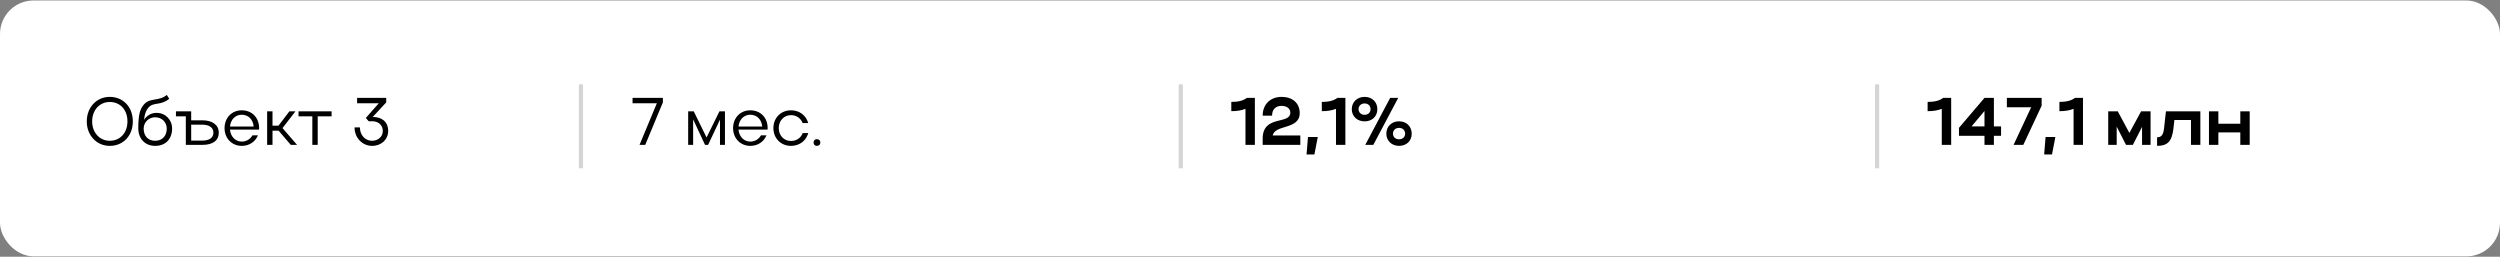
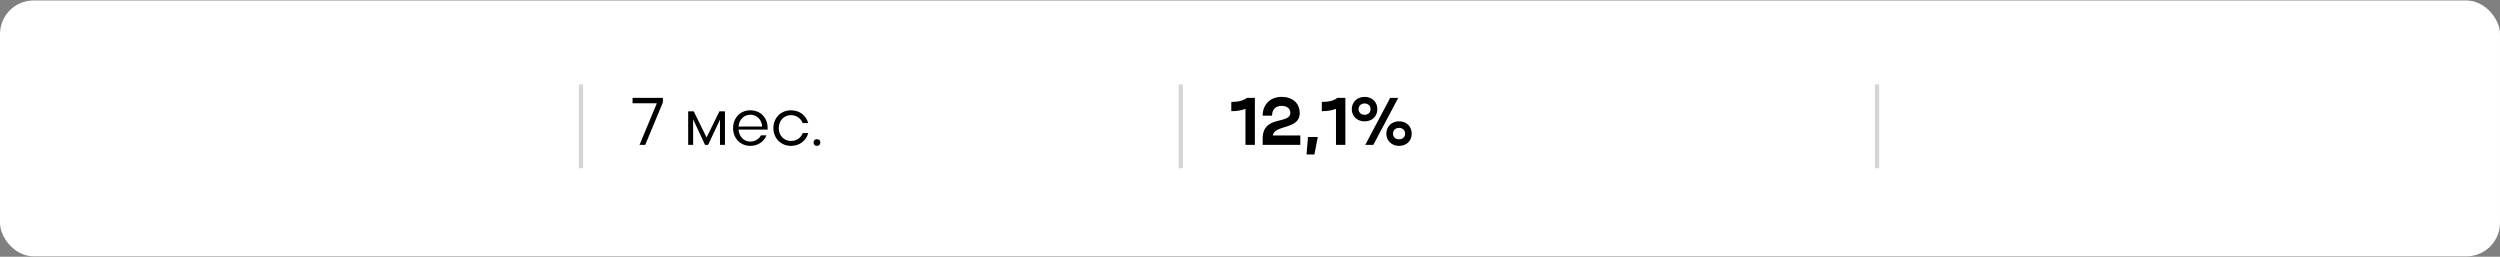
<svg xmlns="http://www.w3.org/2000/svg" width="1529" height="157" viewBox="0 0 1529 157" fill="none">
  <rect x="0" y="0" width="1529" height="157" fill="#808080" stroke="none" />
  <rect y="0.292" width="1529" height="156.492" rx="20.523" fill="white" />
-   <path d="M53.074 74.275C53.074 65.614 59.067 59.252 67.112 59.252C75.321 59.252 81.232 65.409 81.232 74.275C81.232 83.059 75.321 89.216 67.112 89.216C59.108 89.216 53.074 82.813 53.074 74.275ZM56.358 74.234C56.358 81.048 60.914 86.097 67.112 86.097C73.515 86.097 77.948 81.212 77.948 74.234C77.948 67.215 73.556 62.372 67.112 62.372C60.873 62.372 56.358 67.379 56.358 74.234ZM84.581 78.626C84.581 70.047 85.648 66.517 88.111 63.808C91.969 59.539 96.936 62.166 102.026 58.062L103.503 60.401C98.249 64.793 94.021 62.207 90.779 65.778C89.26 67.502 88.439 69.924 88.111 73.249C89.712 70.745 92.462 69.021 95.704 69.021C101.246 69.021 105.268 73.29 105.268 78.626C105.268 84.865 101.41 89.216 94.883 89.216C88.48 89.216 84.581 84.537 84.581 78.626ZM94.883 86.097C99.522 86.097 101.985 82.854 101.985 78.626C101.985 74.85 99.07 71.73 94.883 71.73C90.738 71.73 87.864 75.014 87.864 78.626C87.864 82.854 90.286 86.097 94.883 86.097ZM107.613 71.156V68.077H116.931V73.577H123.745C130.025 73.577 133.801 76.492 133.801 81.089C133.801 85.891 130.312 88.601 123.745 88.601H113.647V71.156H107.613ZM130.517 81.089C130.517 78.093 127.972 76.245 123.745 76.245H116.931V85.974H123.745C128.137 85.974 130.517 84.209 130.517 81.089ZM158.431 79.283H140.657C141.027 83.511 143.941 86.589 147.84 86.589C150.714 86.589 153.053 85.112 154.408 82.772H157.774C156.091 86.754 152.438 89.216 147.84 89.216C141.807 89.216 137.332 84.578 137.332 78.38C137.332 72.1 141.724 67.461 147.84 67.461C154.08 67.461 158.472 71.894 158.472 78.38C158.472 78.667 158.431 78.954 158.431 79.283ZM140.657 77.395H155.147C154.777 73.085 151.904 70.171 147.84 70.171C143.941 70.171 141.027 73.167 140.657 77.395ZM166.664 79.899V88.601H163.38V68.077H166.664V76.861H170.317L177.008 68.077H180.702L172.78 78.339L181.687 88.601H177.829L170.399 79.899H166.664ZM191.028 88.601V71.156H182.572V68.077H202.808V71.156H194.311V88.601H191.028ZM231.662 63.151H218.404V59.868H236.218V62.618L227.927 71.566H228.255C233.181 71.566 237.408 74.234 237.408 80.104C237.408 85.317 233.222 89.216 227.598 89.216C221.605 89.216 216.844 84.291 216.844 77.928H220.128C220.128 82.608 223.329 86.097 227.516 86.097C231.292 86.097 234.125 83.511 234.125 80.145C234.125 76.574 231.539 74.152 227.598 74.152H225.505L223.74 72.141L231.662 63.151Z" fill="black" />
  <line x1="355.313" y1="51.601" x2="355.313" y2="102.909" stroke="#D5D5D5" stroke-width="2.565" />
  <path d="M401.727 63.151H386.868V59.868H405.421V62.618L394.626 88.601H391.137L401.727 63.151ZM423.923 73.003V88.601H420.886V68.077H424.293L432.133 84.085L440.014 68.077H443.38V88.601H440.342V73.167L433.077 88.601H431.189L423.923 73.003ZM469.449 79.283H451.676C452.046 83.511 454.96 86.589 458.859 86.589C461.733 86.589 464.072 85.112 465.427 82.772H468.793C467.11 86.754 463.457 89.216 458.859 89.216C452.825 89.216 448.351 84.578 448.351 78.38C448.351 72.1 452.743 67.461 458.859 67.461C465.099 67.461 469.491 71.894 469.491 78.38C469.491 78.667 469.449 78.954 469.449 79.283ZM451.676 77.395H466.166C465.796 73.085 462.923 70.171 458.859 70.171C454.96 70.171 452.046 73.167 451.676 77.395ZM476.287 78.339C476.287 82.895 479.448 86.22 483.758 86.22C487.165 86.22 489.874 84.291 490.941 81.376H494.348C492.993 86.097 489.012 89.216 483.758 89.216C477.601 89.216 473.004 84.578 473.004 78.38C473.004 72.1 477.56 67.461 483.758 67.461C488.971 67.461 492.952 70.54 494.307 75.26H490.9C489.792 72.387 487.124 70.417 483.758 70.417C479.448 70.417 476.287 73.824 476.287 78.339ZM497.576 87.123C497.576 85.933 498.397 85.112 499.587 85.112C500.9 85.112 501.721 85.933 501.721 87.123C501.721 88.436 500.9 89.216 499.587 89.216C498.397 89.216 497.576 88.436 497.576 87.123Z" fill="black" />
  <line x1="722.17" y1="51.601" x2="722.17" y2="102.909" stroke="#D5D5D5" stroke-width="2.565" />
  <path d="M753.068 67.995V62.331C757.337 62.331 760.293 61.592 762.591 59.868H767.476V88.601H761.729V66.558C759.267 67.543 756.598 67.995 753.068 67.995ZM783.824 59.252C790.514 59.252 794.906 63.069 794.906 69.185C794.906 79.447 779.637 76.04 778.405 82.854H795.276V88.601H772.248V84.783C772.248 70.047 789.16 76.41 789.16 68.898C789.16 66.312 786.943 64.752 783.782 64.752C780.211 64.752 777.995 66.928 777.995 70.745H772.248C772.248 63.808 776.969 59.252 783.824 59.252ZM799.093 94.47L799.955 83.798H805.948L803.895 94.47H799.093ZM808.426 67.995V62.331C812.695 62.331 815.65 61.592 817.949 59.868H822.833V88.601H817.087V66.558C814.624 67.543 811.956 67.995 808.426 67.995ZM826.744 66.764C826.744 62.413 830.068 59.252 834.584 59.252C839.099 59.252 842.383 62.289 842.383 66.764C842.383 71.238 839.099 74.234 834.584 74.234C830.109 74.234 826.744 71.156 826.744 66.764ZM834.994 88.601L850.222 59.868H855.148L839.92 88.601H834.994ZM830.889 66.764C830.889 68.734 832.408 70.212 834.584 70.212C836.759 70.212 838.237 68.775 838.237 66.764C838.237 64.711 836.759 63.275 834.584 63.275C832.408 63.275 830.889 64.752 830.889 66.764ZM847.883 81.787C847.883 77.354 851.126 74.193 855.641 74.193C860.156 74.193 863.399 77.272 863.399 81.787C863.399 86.22 860.156 89.216 855.641 89.216C851.167 89.216 847.883 86.056 847.883 81.787ZM851.946 81.787C851.946 83.757 853.465 85.194 855.641 85.194C857.898 85.194 859.376 83.757 859.376 81.787C859.376 79.693 857.898 78.216 855.641 78.216C853.424 78.216 851.946 79.693 851.946 81.787Z" fill="black" />
  <line x1="1148.03" y1="51.601" x2="1148.03" y2="102.909" stroke="#D5D5D5" stroke-width="2.565" />
-   <path d="M1178.93 67.995V62.331C1183.2 62.331 1186.16 61.592 1188.45 59.868H1193.34V88.601H1187.59V66.558C1185.13 67.543 1182.46 67.995 1178.93 67.995ZM1198.11 83.059V78.175L1213.71 59.868H1219.46V77.313H1223.85V83.059H1219.46V88.601H1213.71V83.059H1198.11ZM1205.79 77.313H1213.71V67.872L1205.79 77.313ZM1242.26 65.614H1227.4V59.868H1248.66V64.67L1237.46 88.601H1231.5L1242.26 65.614ZM1250.21 94.47L1251.07 83.798H1257.06L1255.01 94.47H1250.21ZM1259.54 67.995V62.331C1263.81 62.331 1266.77 61.592 1269.06 59.868H1273.95V88.601H1268.2V66.558C1265.74 67.543 1263.07 67.995 1259.54 67.995ZM1294.57 77.436V88.601H1289.39V68.077H1295.22L1302.32 81.294L1309.51 68.077H1315.29V88.601H1310.08V77.6L1304.46 88.601H1300.27L1294.57 77.436ZM1323.54 78.421L1324.69 68.077H1345.74V88.601H1340V73.372H1329.86L1329.24 78.831C1328.34 86.384 1325.71 89.216 1319.27 89.216V83.962C1321.94 83.962 1323.08 82.485 1323.54 78.421ZM1351 88.601V68.077H1356.75V75.671H1370.17V68.077H1375.92V88.601H1370.17V80.966H1356.75V88.601H1351Z" fill="black" />
</svg>